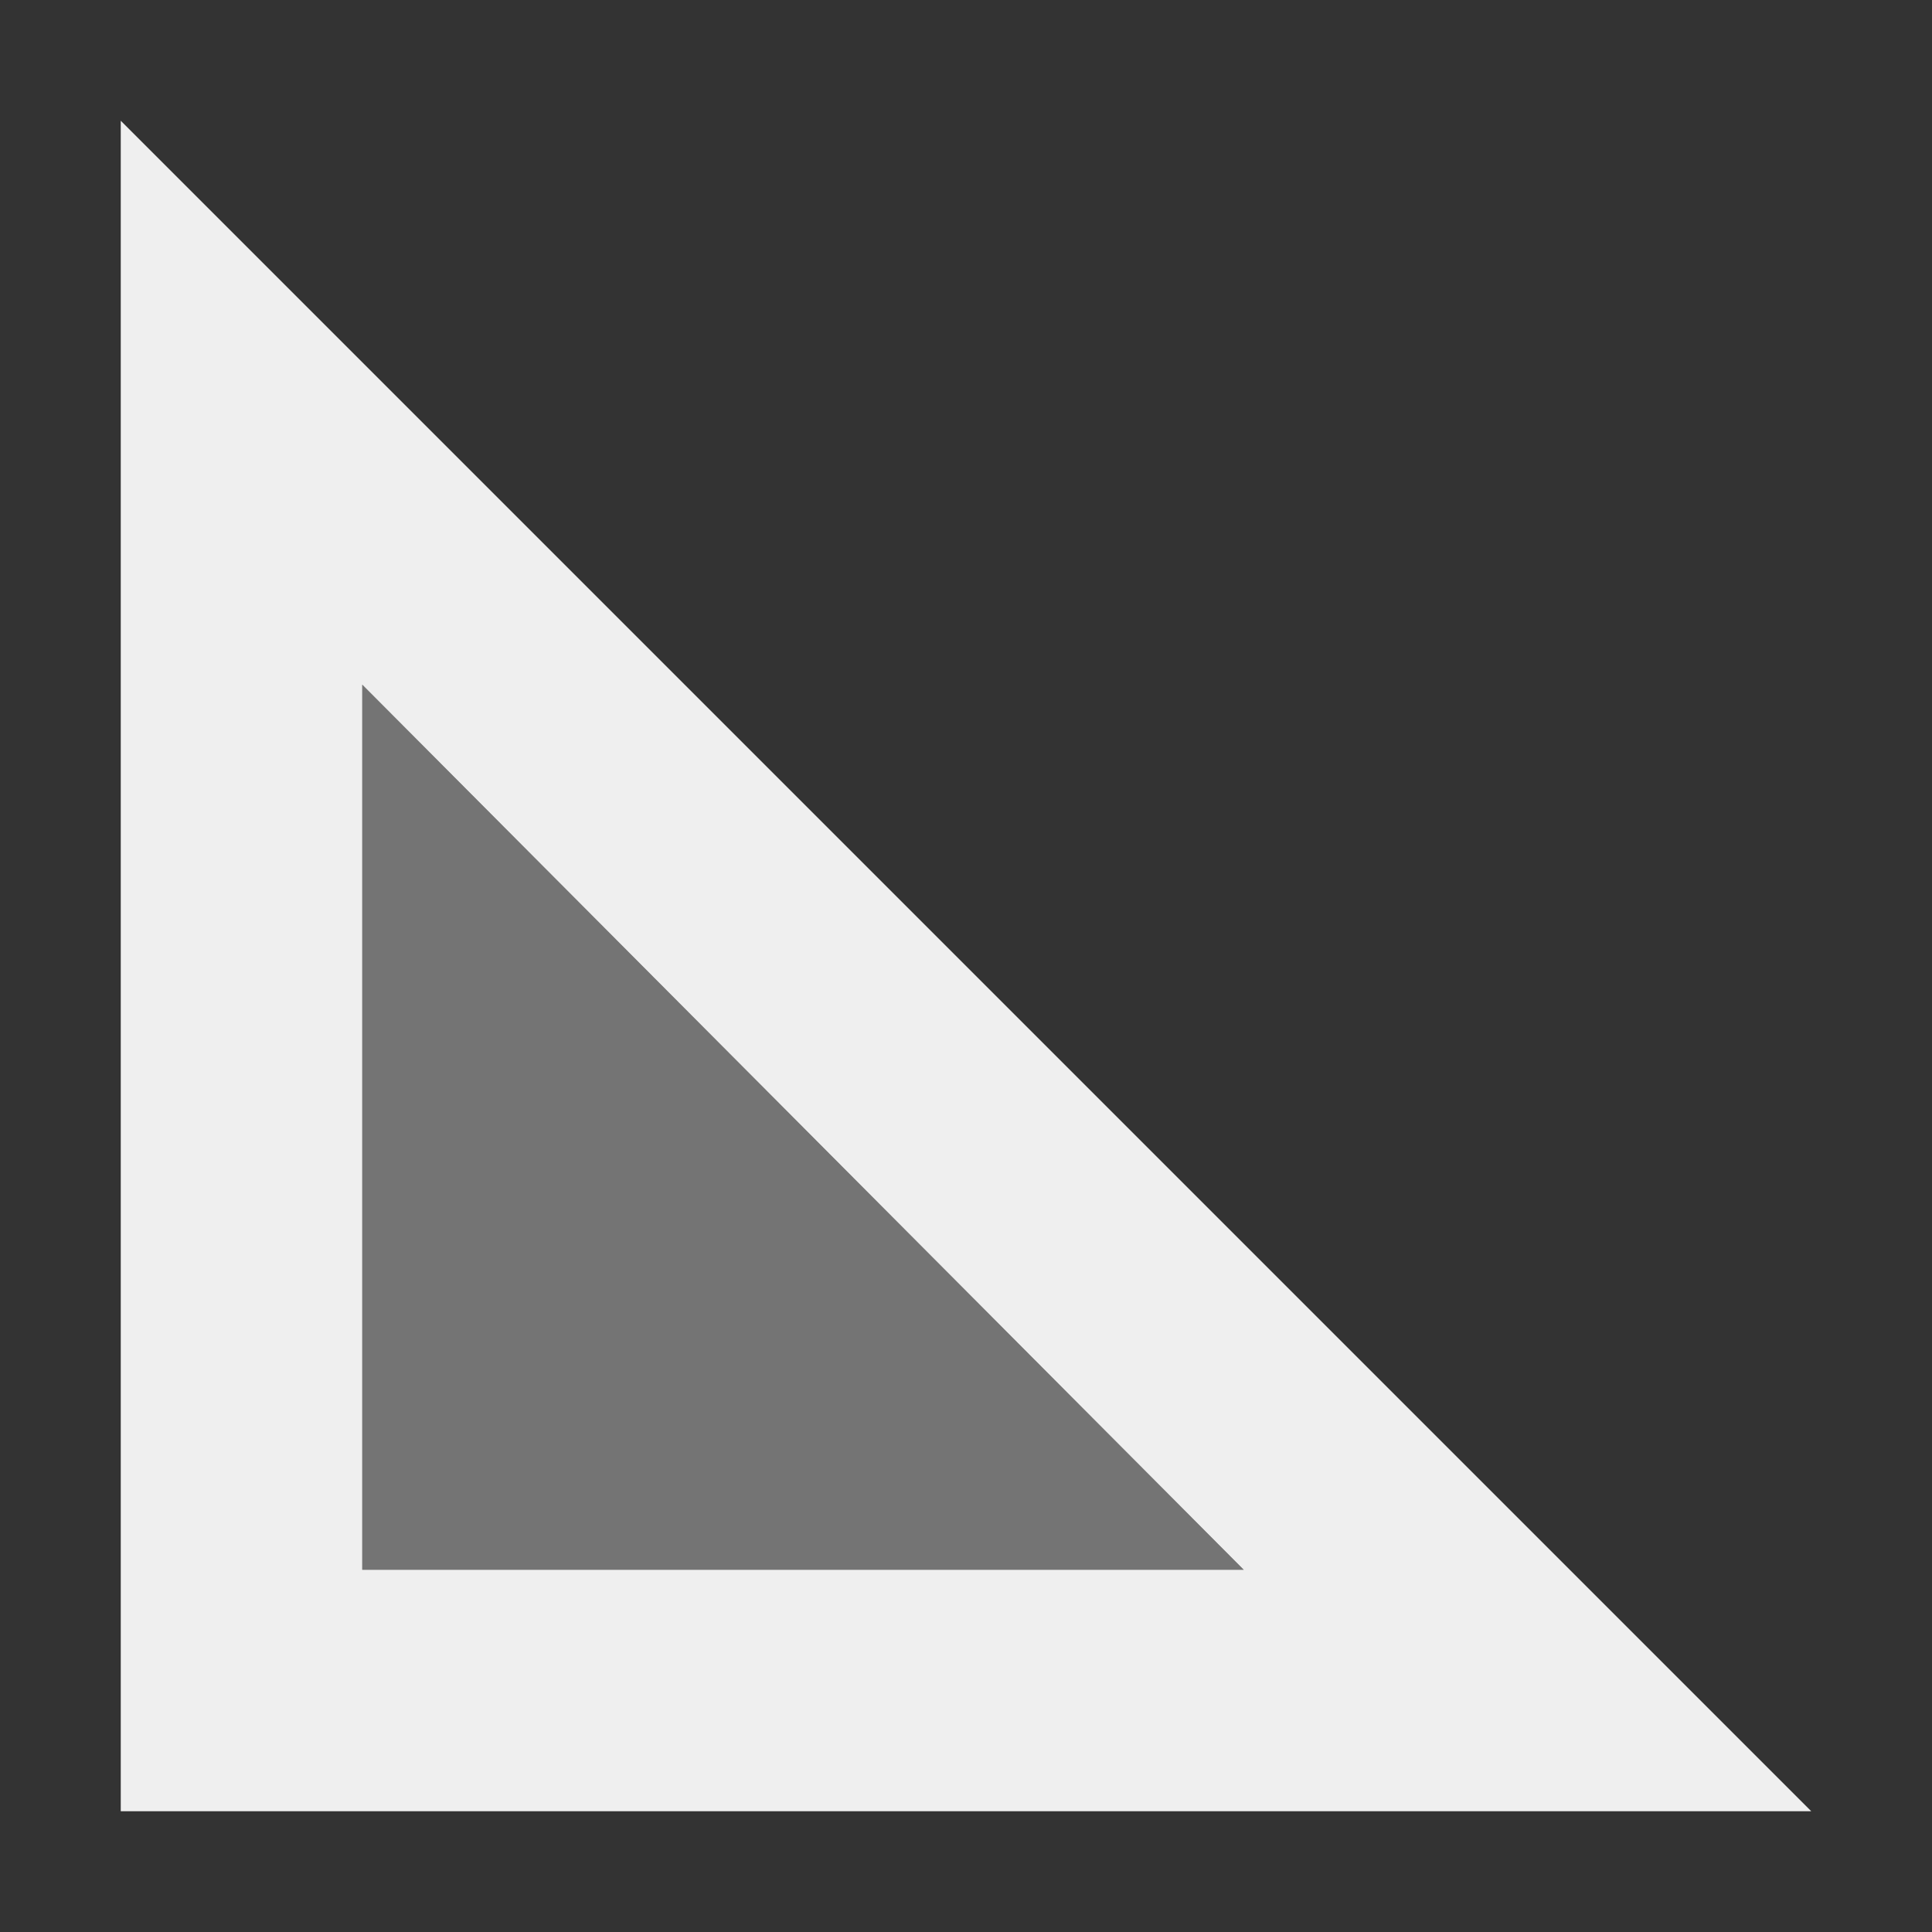
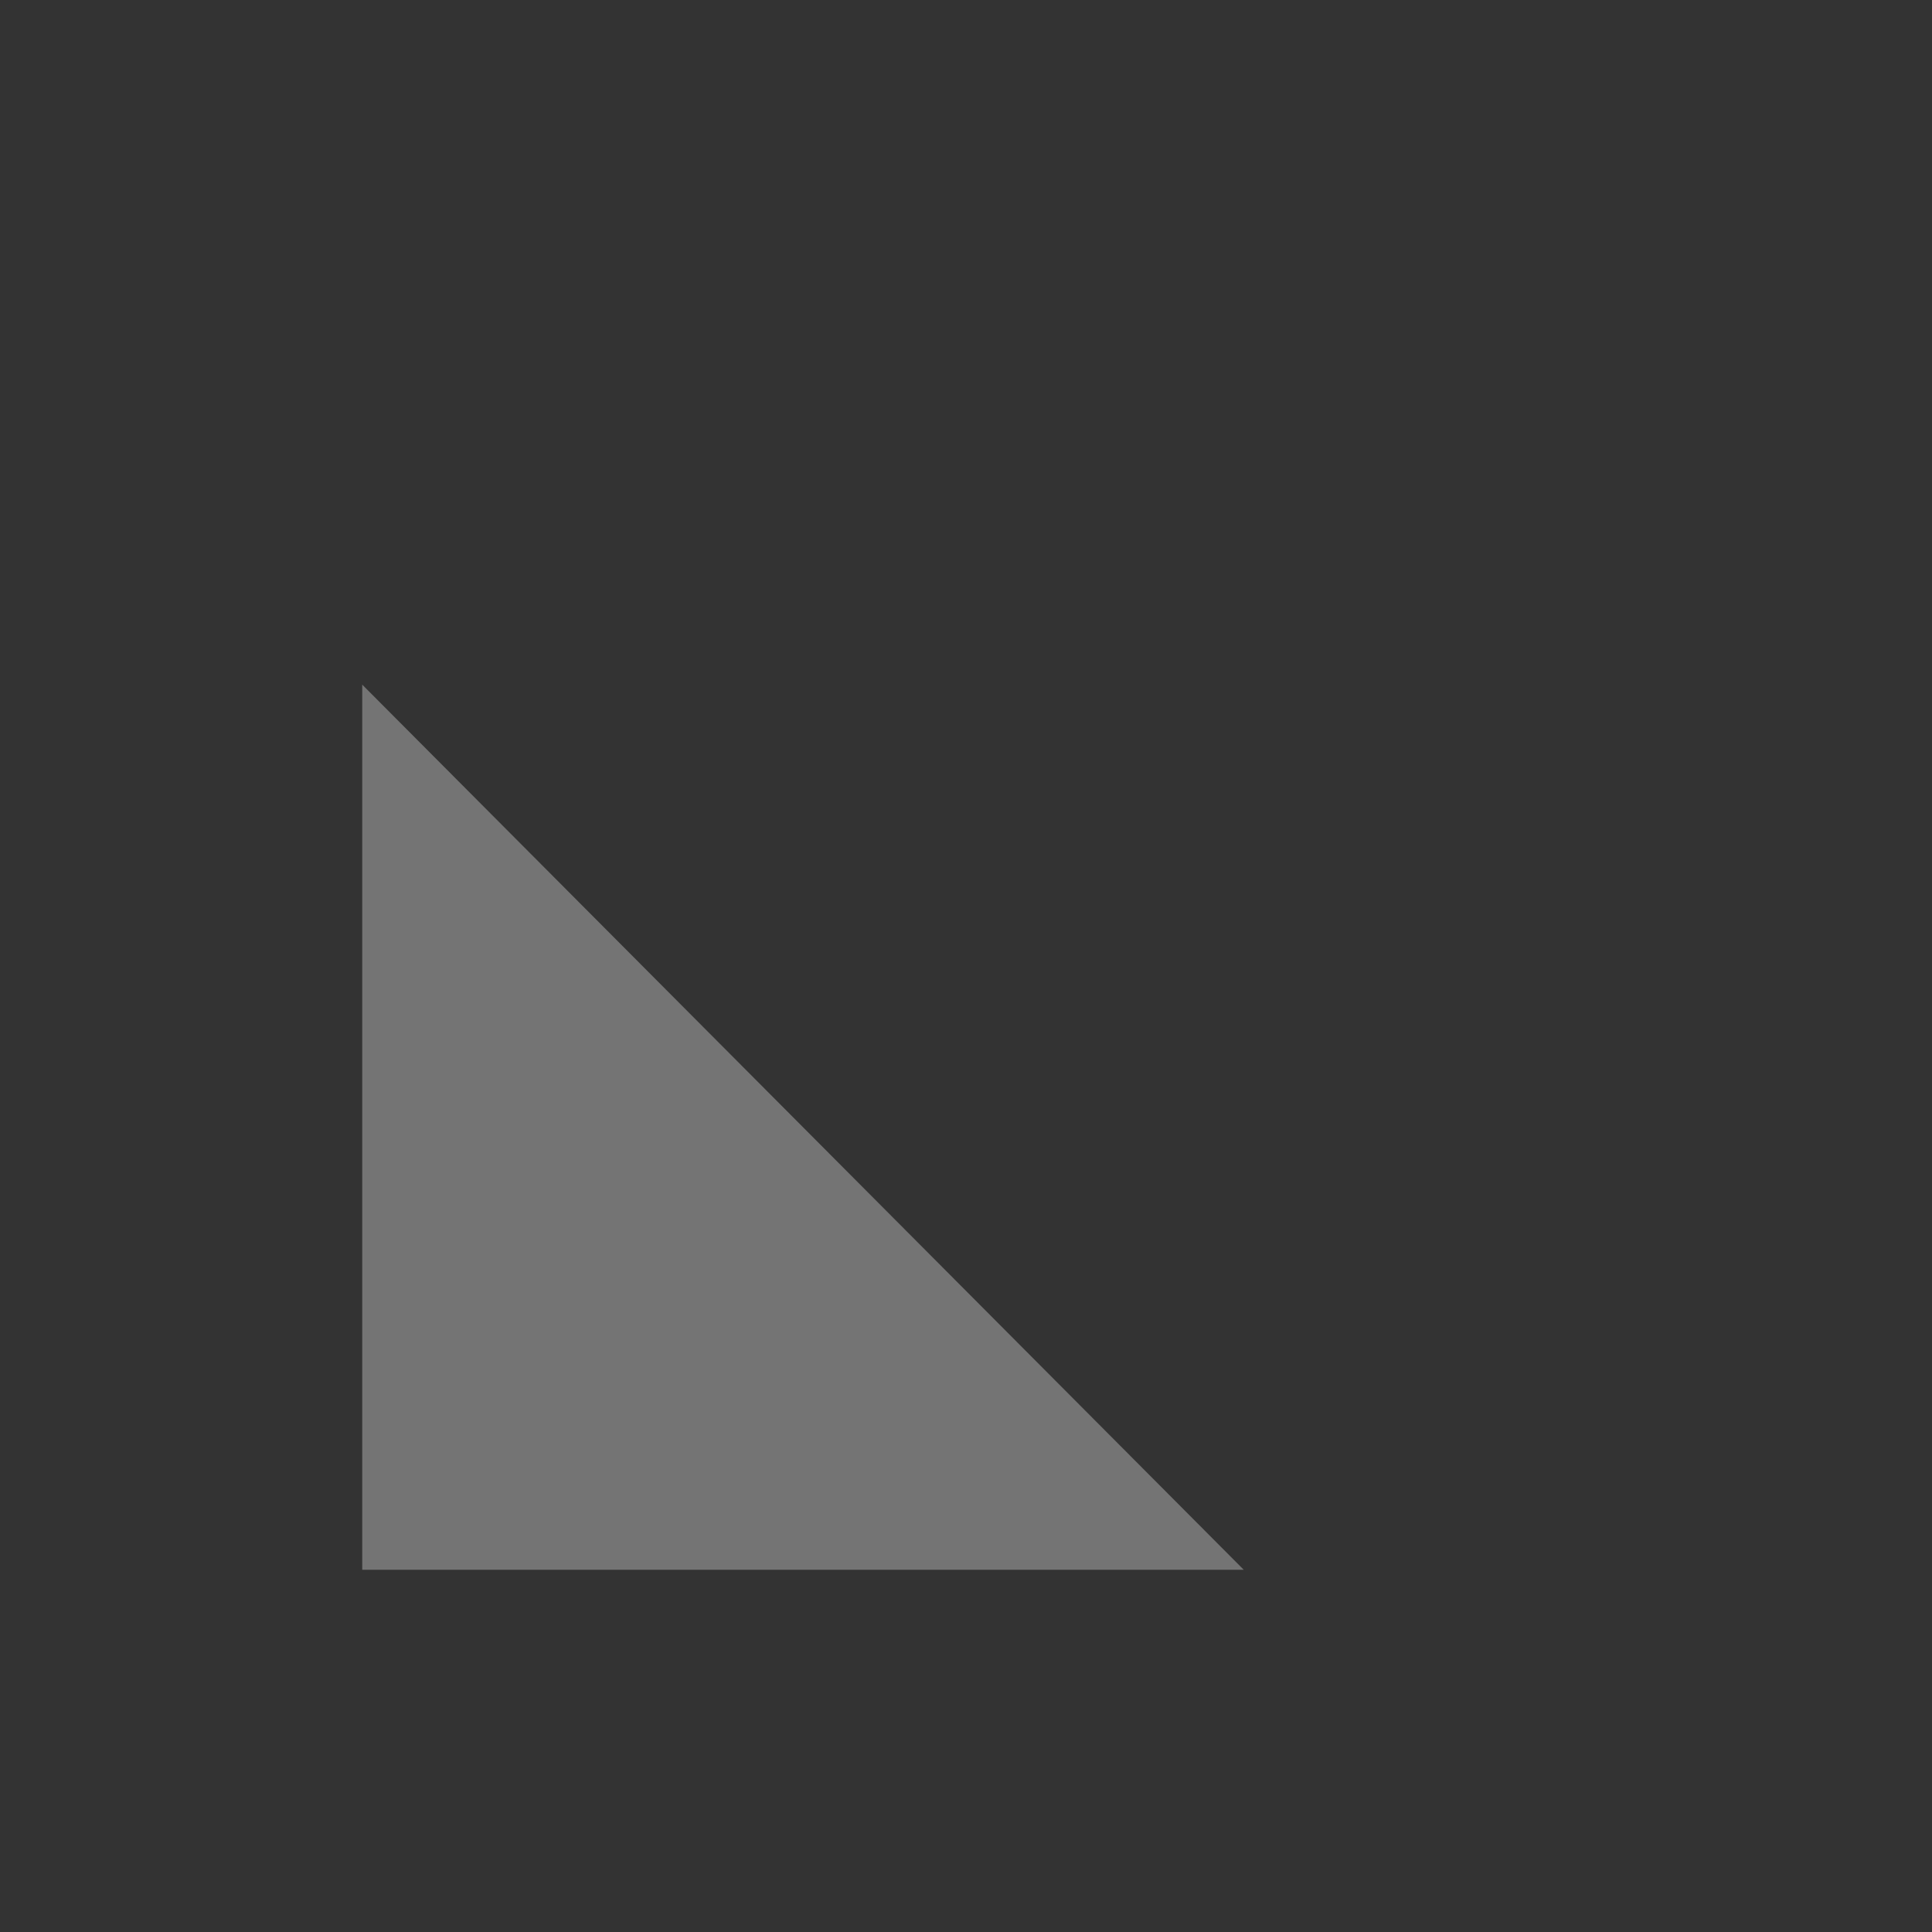
<svg xmlns="http://www.w3.org/2000/svg" viewBox="0 0 16 16">
  <rect x="0" y="0" width="16" height="16" fill="#333333" stroke="none" />
  <g fill="#efefef">
-     <path d="m1 1v14h14zm2 4.67 7.3 7.33h-7.3z" />
    <path d="m3 5.67v7.33h7.3z" opacity=".35" />
  </g>
</svg>